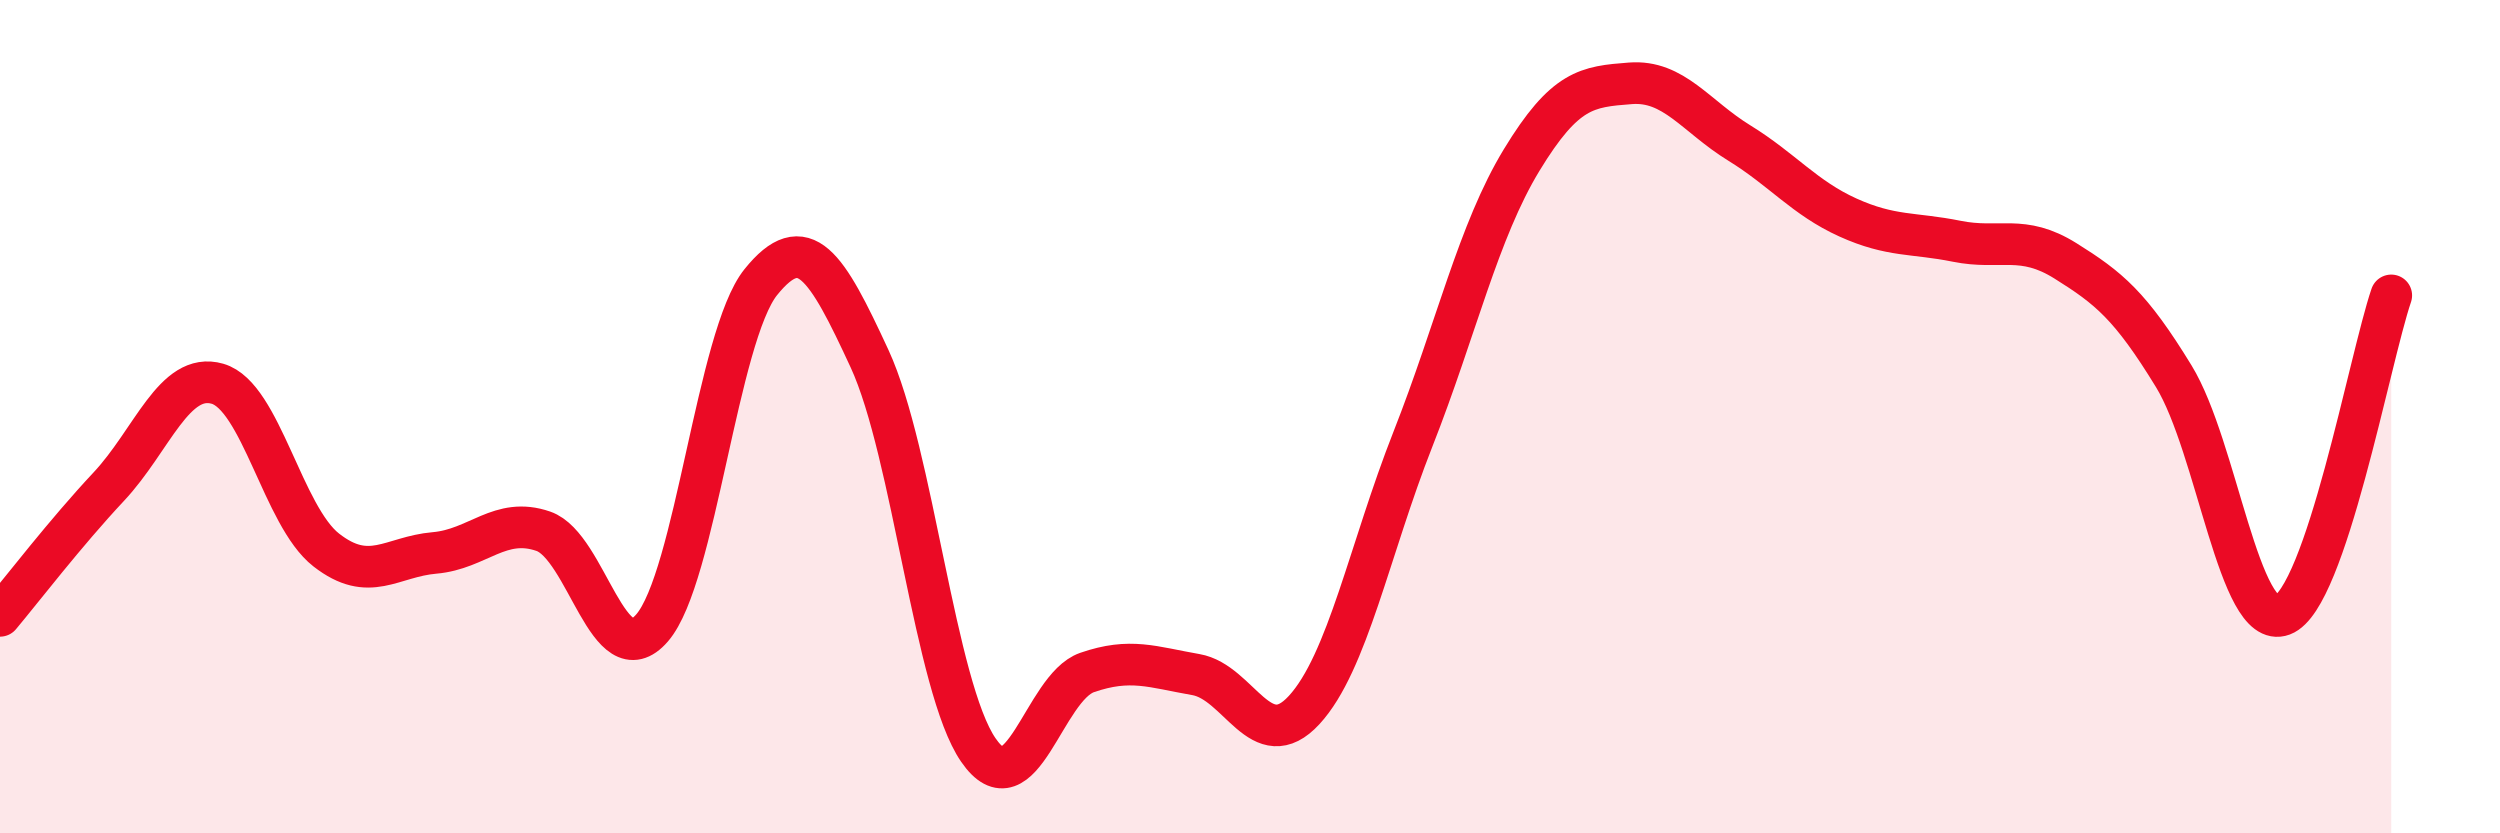
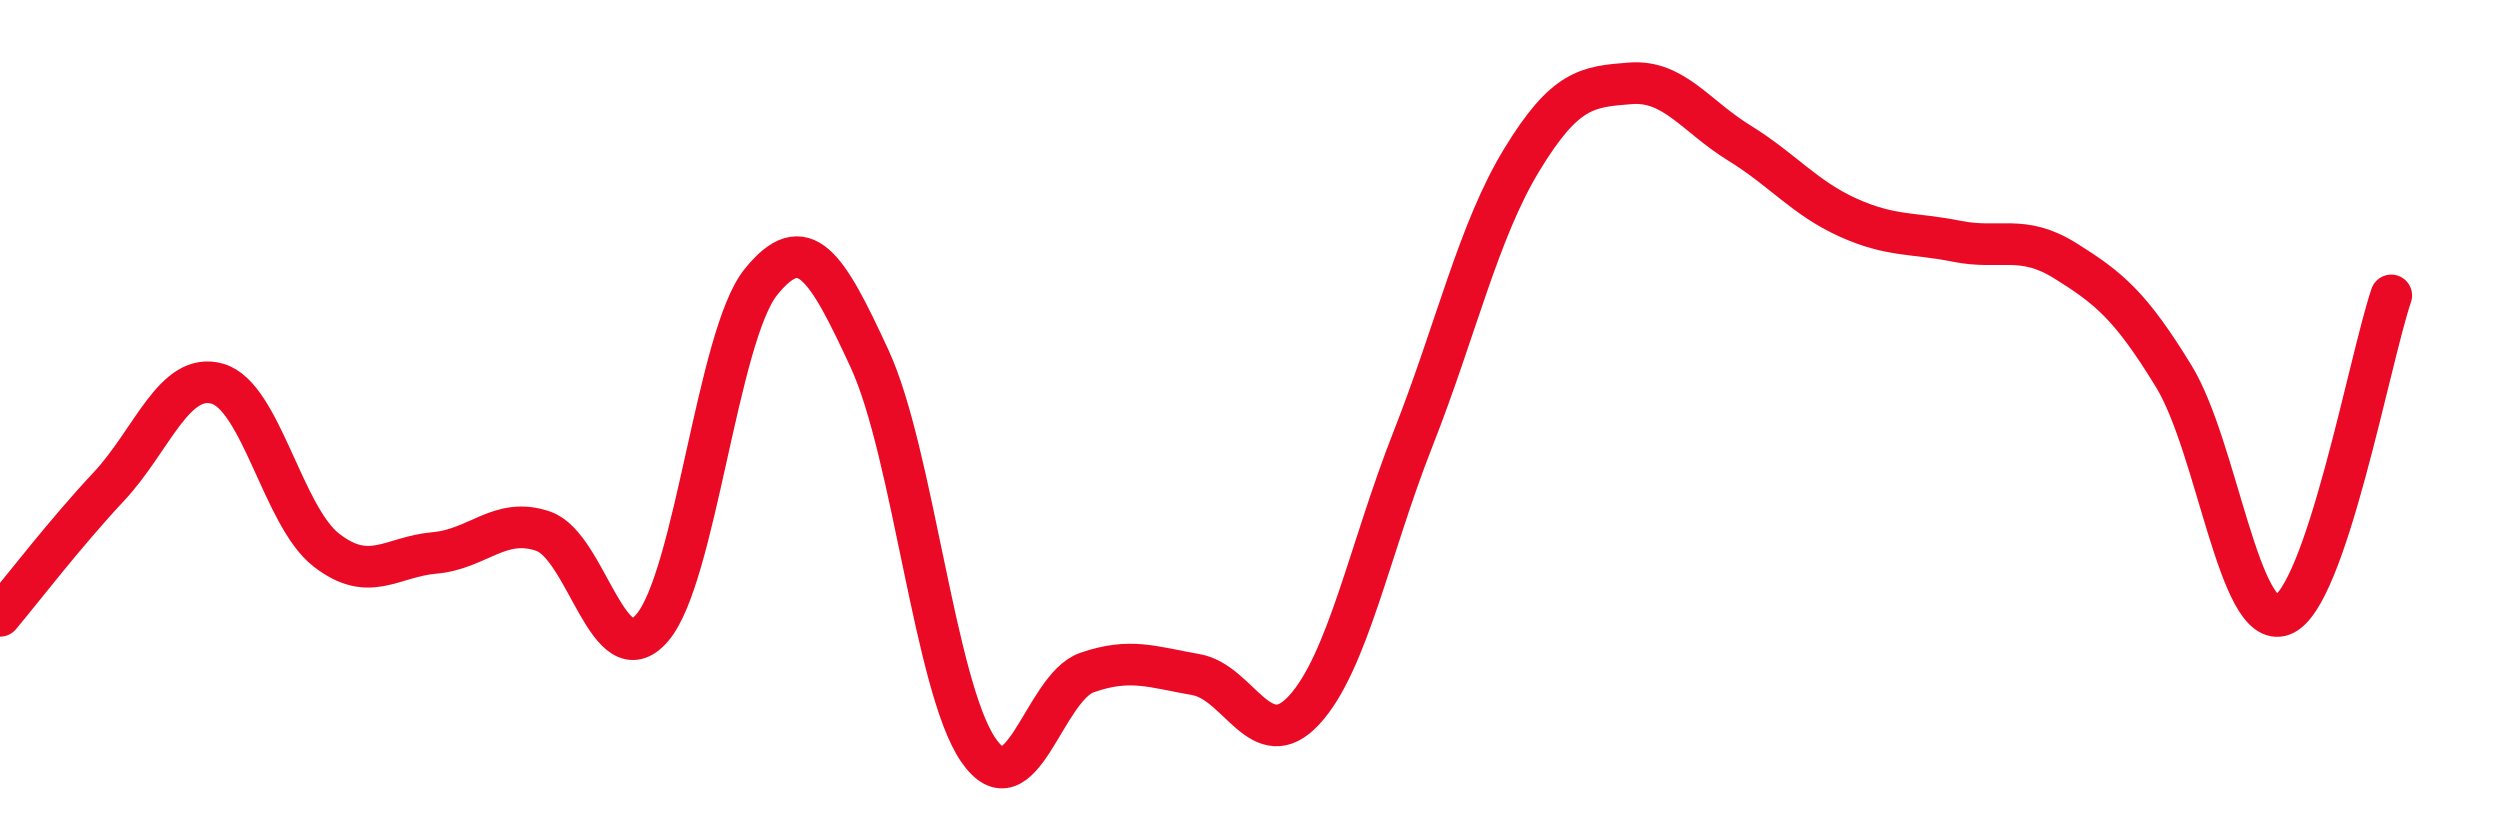
<svg xmlns="http://www.w3.org/2000/svg" width="60" height="20" viewBox="0 0 60 20">
-   <path d="M 0,14.78 C 0.52,14.16 1.57,12.79 2.61,11.68 C 3.65,10.57 4.18,8.91 5.22,9.21 C 6.26,9.51 6.79,12.39 7.83,13.2 C 8.87,14.01 9.39,13.36 10.43,13.27 C 11.47,13.18 12,12.39 13.04,12.75 C 14.08,13.11 14.61,16.27 15.65,15.07 C 16.69,13.87 17.22,8.06 18.26,6.77 C 19.3,5.48 19.83,6.36 20.87,8.61 C 21.91,10.86 22.44,16.49 23.48,18 C 24.52,19.51 25.05,16.5 26.09,16.14 C 27.13,15.78 27.66,16.01 28.7,16.19 C 29.74,16.37 30.26,18.17 31.3,17.04 C 32.34,15.91 32.87,13.18 33.91,10.54 C 34.95,7.9 35.48,5.55 36.52,3.84 C 37.56,2.13 38.09,2.08 39.13,2 C 40.17,1.92 40.7,2.79 41.74,3.43 C 42.78,4.07 43.31,4.75 44.35,5.22 C 45.39,5.69 45.92,5.58 46.96,5.79 C 48,6 48.53,5.61 49.57,6.26 C 50.61,6.91 51.13,7.33 52.17,9.03 C 53.21,10.73 53.74,15.15 54.78,14.76 C 55.82,14.37 56.87,8.62 57.39,7.09L57.39 20L0 20Z" fill="#EB0A25" opacity="0.1" stroke-linecap="round" stroke-linejoin="round" />
  <path d="M 0,14.78 C 0.52,14.16 1.57,12.79 2.61,11.68 C 3.65,10.57 4.18,8.91 5.22,9.21 C 6.26,9.51 6.79,12.39 7.83,13.2 C 8.87,14.01 9.39,13.36 10.43,13.27 C 11.47,13.18 12,12.39 13.04,12.75 C 14.08,13.11 14.61,16.27 15.65,15.07 C 16.69,13.87 17.22,8.06 18.26,6.77 C 19.3,5.48 19.83,6.36 20.87,8.61 C 21.91,10.86 22.44,16.49 23.48,18 C 24.52,19.51 25.05,16.5 26.09,16.14 C 27.13,15.78 27.66,16.01 28.7,16.19 C 29.74,16.37 30.26,18.17 31.3,17.04 C 32.34,15.91 32.87,13.18 33.91,10.54 C 34.95,7.9 35.48,5.55 36.52,3.84 C 37.56,2.13 38.09,2.08 39.13,2 C 40.17,1.92 40.7,2.79 41.74,3.43 C 42.78,4.07 43.31,4.75 44.35,5.22 C 45.39,5.69 45.92,5.58 46.96,5.79 C 48,6 48.53,5.61 49.57,6.26 C 50.61,6.91 51.13,7.33 52.17,9.03 C 53.21,10.73 53.74,15.15 54.78,14.76 C 55.82,14.37 56.87,8.62 57.39,7.09" stroke="#EB0A25" stroke-width="1" fill="none" stroke-linecap="round" stroke-linejoin="round" />
</svg>